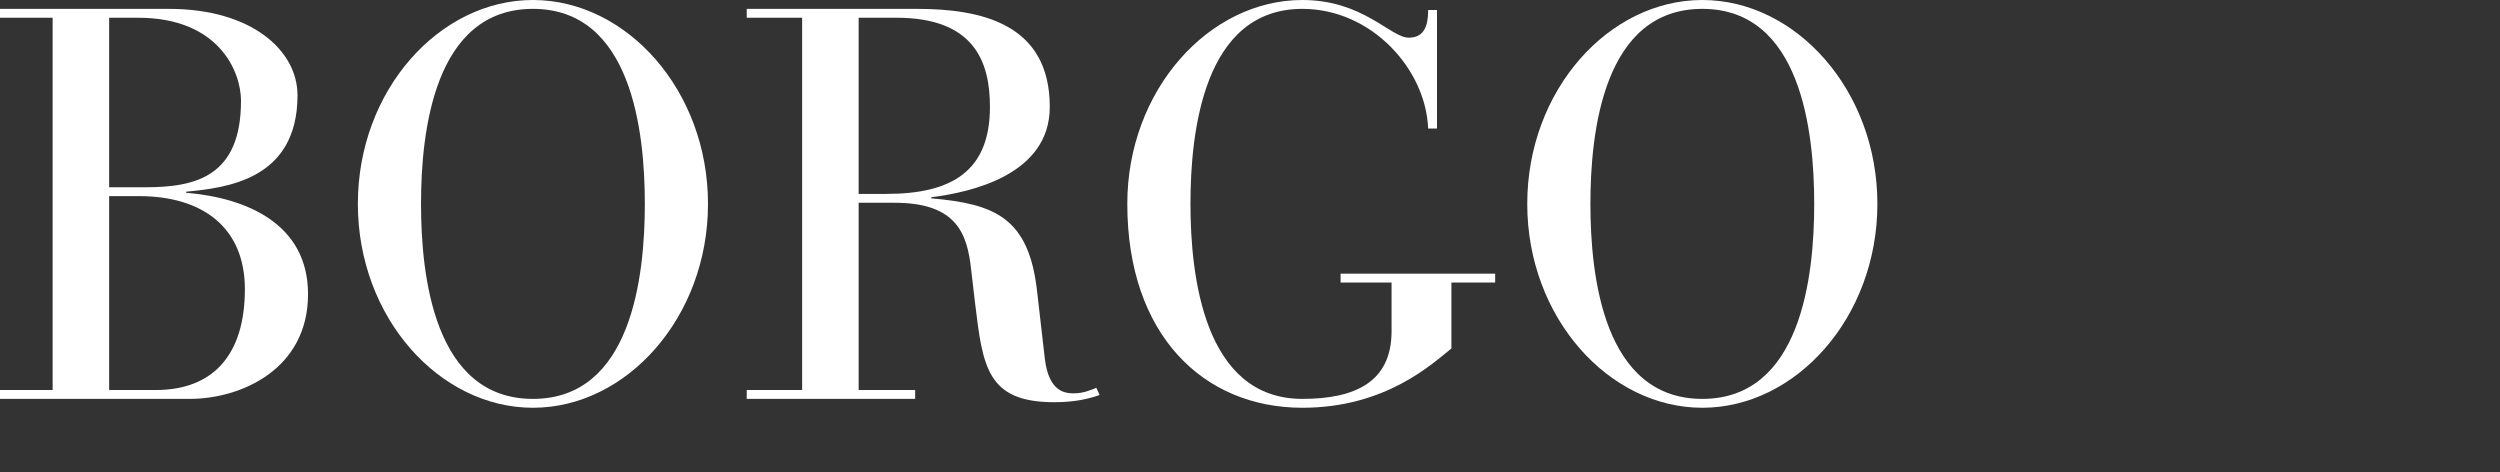
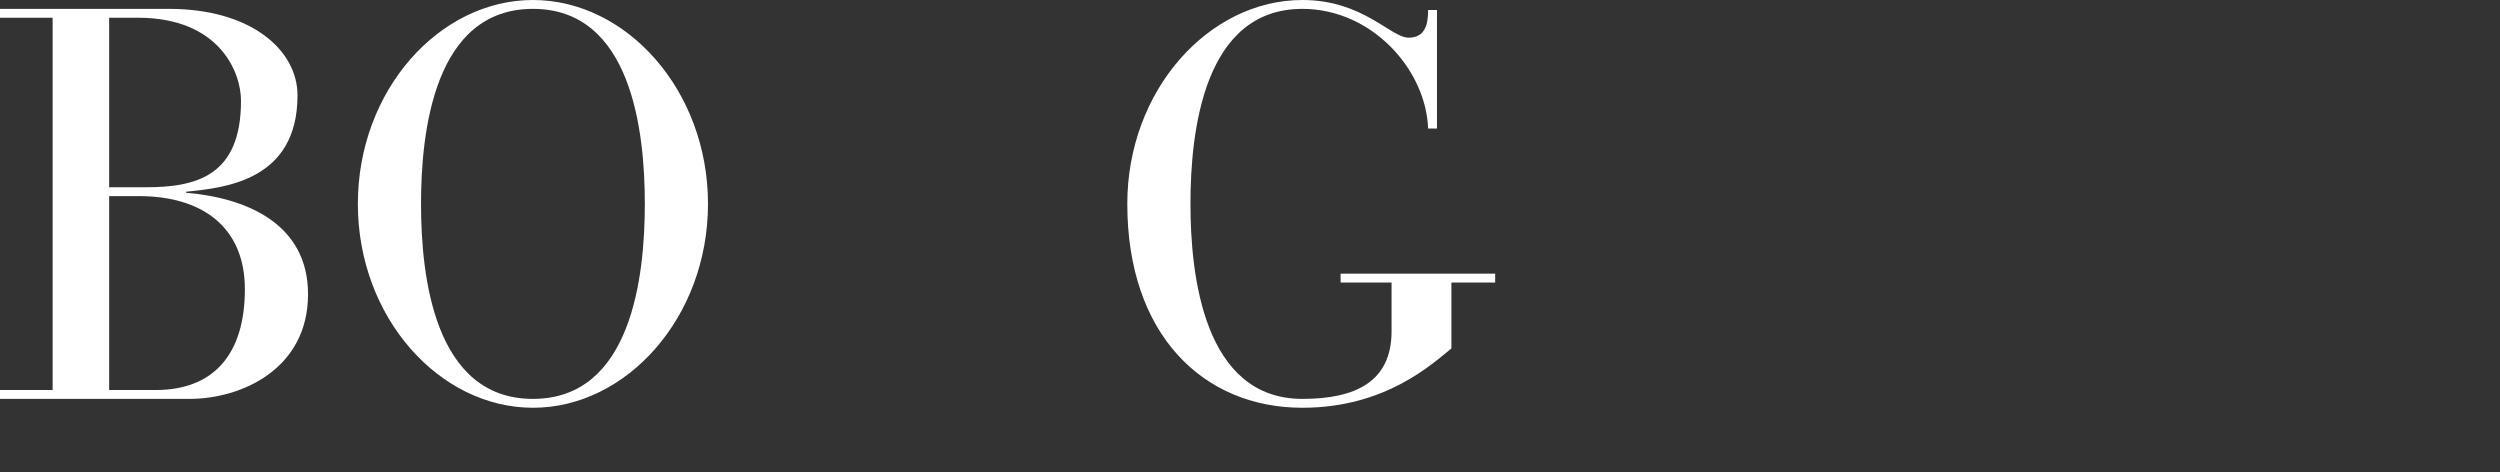
<svg xmlns="http://www.w3.org/2000/svg" version="1.1" id="Layer_1" x="0px" y="0px" width="847px" height="160px" viewBox="0 0 847 160" enable-background="new 0 0 847 160" xml:space="preserve">
  <rect x="0" y="0" width="847" height="160" fill="#333333" stroke="none" />
  <g>
    <path fill="#FFFFFF" d="M17.832,6.008H0V3.004h57.248c27.969,0,43.548,14.077,43.548,29.281c0,28.718-24.214,31.345-37.729,32.66   v0.375c20.459,1.689,41.295,10.511,41.295,34.348c0,25.34-22.523,35.476-40.17,35.476H0v-3.004h17.832V6.008z M36.978,63.443   h12.387c17.081,0,32.286-3.753,32.286-29.281c0-9.948-7.51-28.154-34.913-28.154h-9.76V63.443z M36.978,132.14h15.768   c19.708,0,30.219-12.199,30.219-34.16c0-21.022-14.454-31.534-35.85-31.534H36.978V132.14z" />
    <path fill="#FFFFFF" d="M180.555,0c31.721,0,59.312,30.596,59.312,69.074s-27.592,69.074-59.312,69.074   s-59.312-30.596-59.312-69.074S148.834,0,180.555,0z M180.555,135.144c33.411,0,37.914-41.481,37.914-66.07   c0-24.588-4.503-66.07-37.914-66.07s-37.914,41.482-37.914,66.07C142.641,93.662,147.144,135.144,180.555,135.144z" />
-     <path fill="#FFFFFF" d="M271.764,6.008h-18.771V3.004h57.625c21.584,0,45.047,4.88,45.047,33.223   c0,22.899-26.464,28.905-40.167,30.594v0.375c21.584,1.877,33.035,6.57,35.85,31.347l2.627,22.898   c1.316,11.074,6.57,11.825,9.762,11.825c3.378,0,5.817-1.127,7.695-1.876l1.125,2.439c-3.755,1.313-8.446,2.44-15.391,2.44   c-22.9,0-24.213-12.201-26.841-33.787l-1.313-11.262c-1.313-11.824-4.694-22.523-25.904-22.523h-12.199v63.441h19.146v3.004   h-57.062v-3.004h18.771V6.008z M290.909,65.696h9.383c22.149,0,35.101-7.697,35.101-29.469c0-15.017-5.068-30.219-31.721-30.219   h-12.764V65.696z" />
    <path fill="#FFFFFF" d="M471.461,95.728h-17.267v-3.004h52.368v3.004h-14.828v22.335c-6.382,5.068-22.149,20.085-50.492,20.085   c-33.597,0-59.312-24.776-59.312-69.074C381.93,30.596,409.521,0,441.242,0c20.647,0,29.845,12.764,36.038,12.764   c5.631,0,6.57-4.691,6.57-9.384h3.004v40.167h-3.004C483.1,23.463,464.705,3.004,441.242,3.004   c-33.411,0-37.914,41.482-37.914,66.07c0,24.212,4.503,66.07,37.914,66.07c18.021,0,30.219-5.819,30.219-22.899V95.728z" />
-     <path fill="#FFFFFF" d="M576.745,0c31.721,0,59.312,30.596,59.312,69.074s-27.592,69.074-59.312,69.074   s-59.312-30.596-59.312-69.074S545.024,0,576.745,0z M576.745,135.144c33.411,0,37.914-41.481,37.914-66.07   c0-24.588-4.503-66.07-37.914-66.07s-37.914,41.482-37.914,66.07C538.831,93.662,543.334,135.144,576.745,135.144z" />
  </g>
</svg>